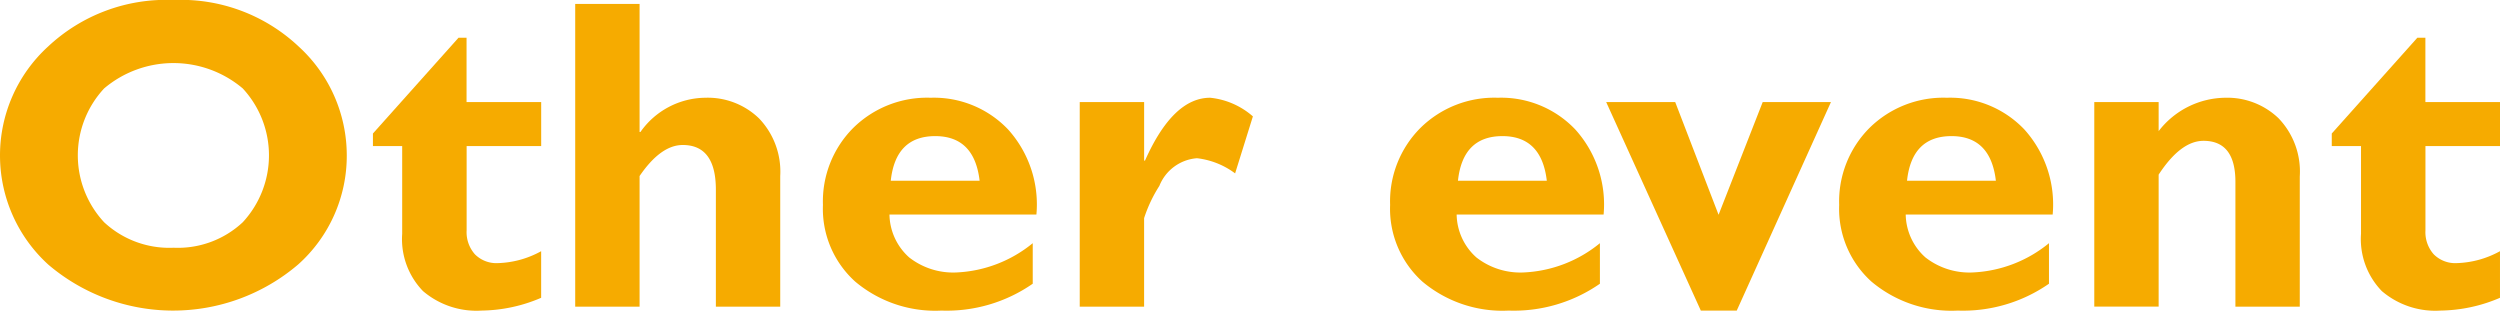
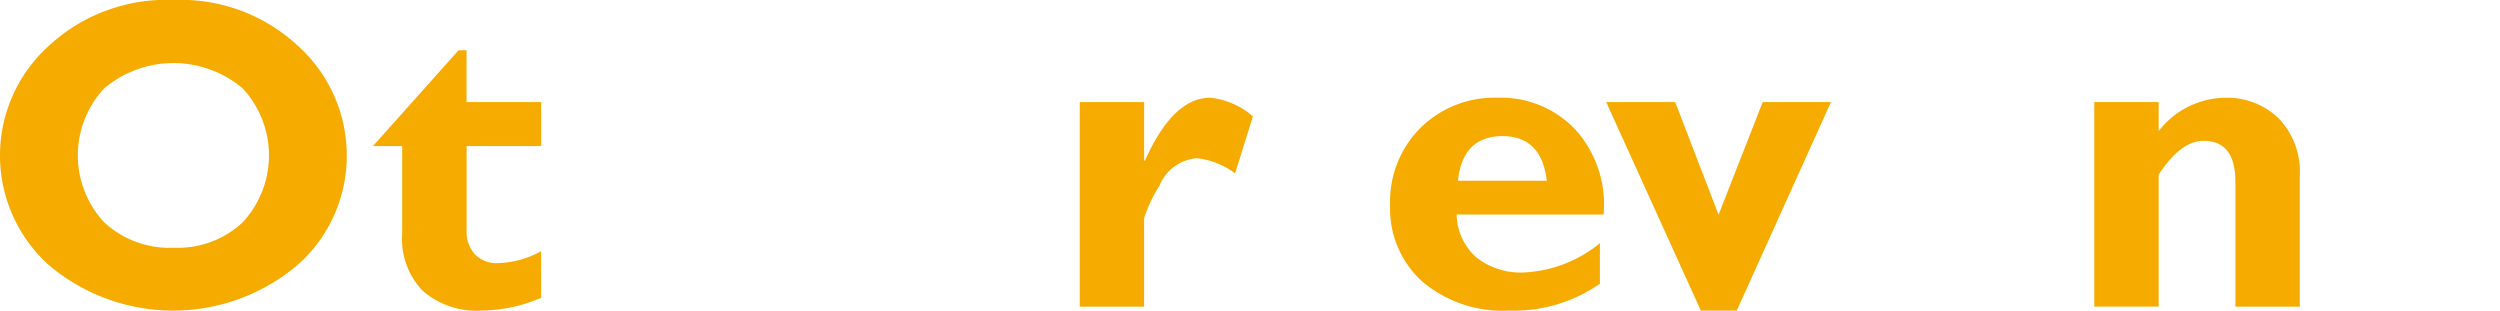
<svg xmlns="http://www.w3.org/2000/svg" width="180.235" height="22.391">
  <g data-name="グループ 173" fill="#f6ab00">
    <path data-name="パス 1514" d="M12.516 0a12.384 12.384 0 0 1 9.031 3.368A10.619 10.619 0 0 1 25 11.204a10.5 10.5 0 0 1-3.5 7.859 13.879 13.879 0 0 1-18.015.016A10.63 10.63 0 0 1 3.461 3.36 12.456 12.456 0 0 1 12.516 0zm0 17.86a6.848 6.848 0 0 0 4.984-1.836 7.1 7.1 0 0 0 0-9.649 7.741 7.741 0 0 0-9.992 0 7.081 7.081 0 0 0 0 9.649 6.9 6.9 0 0 0 5.008 1.836z" />
-     <path data-name="パス 1515" d="M39.016 7.36v3.172h-5.375v6.078a2.4 2.4 0 0 0 .6 1.726 2.185 2.185 0 0 0 1.664.633 6.854 6.854 0 0 0 3.109-.859v3.359a11.168 11.168 0 0 1-4.3.922 5.935 5.935 0 0 1-4.219-1.406 5.386 5.386 0 0 1-1.5-4.125v-6.328h-2.109v-.907l6.172-6.906h.578V7.36z" />
-     <path data-name="パス 1516" d="M46.11.282v9.234h.062a5.778 5.778 0 0 1 4.672-2.469 5.315 5.315 0 0 1 3.883 1.494 5.549 5.549 0 0 1 1.523 4.153v9.416h-4.64v-8.433q0-3.224-2.391-3.223-1.578 0-3.109 2.237v9.419h-4.641V.282z" />
-     <path data-name="パス 1517" d="M74.454 17.532v2.922a10.863 10.863 0 0 1-6.579 1.937 8.965 8.965 0 0 1-6.218-2.088 7.064 7.064 0 0 1-2.328-5.529 7.5 7.5 0 0 1 2.187-5.553 7.579 7.579 0 0 1 5.578-2.174 7.377 7.377 0 0 1 5.586 2.289 8.073 8.073 0 0 1 2.039 6.133H64.125a4.234 4.234 0 0 0 1.422 3.09 5.149 5.149 0 0 0 3.438 1.082 9.325 9.325 0 0 0 5.469-2.109zm-10.235-4.5h6.406q-.375-3.219-3.2-3.219-2.862 0-3.206 3.219z" />
+     <path data-name="パス 1515" d="M39.016 7.36v3.172h-5.375v6.078a2.4 2.4 0 0 0 .6 1.726 2.185 2.185 0 0 0 1.664.633 6.854 6.854 0 0 0 3.109-.859v3.359a11.168 11.168 0 0 1-4.3.922 5.935 5.935 0 0 1-4.219-1.406 5.386 5.386 0 0 1-1.5-4.125v-6.328h-2.109l6.172-6.906h.578V7.36z" />
    <path data-name="パス 1518" d="M82.485 7.36v4.219h.062q2.016-4.531 4.7-4.532a5.524 5.524 0 0 1 3.079 1.344L89.044 12.5a5.665 5.665 0 0 0-2.75-1.093 3.175 3.175 0 0 0-2.711 1.995 10.033 10.033 0 0 0-1.1 2.324v6.384h-4.641V7.36z" />
    <path data-name="パス 1519" d="M115.344 17.532v2.922a10.862 10.862 0 0 1-6.578 1.937 8.968 8.968 0 0 1-6.219-2.088 7.068 7.068 0 0 1-2.328-5.529 7.494 7.494 0 0 1 2.188-5.553 7.579 7.579 0 0 1 5.578-2.174 7.379 7.379 0 0 1 5.586 2.289 8.073 8.073 0 0 1 2.039 6.133h-10.594a4.23 4.23 0 0 0 1.422 3.09 5.148 5.148 0 0 0 3.437 1.082 9.321 9.321 0 0 0 5.469-2.109zm-10.234-4.5h6.406q-.375-3.219-3.2-3.219-2.862 0-3.206 3.219z" />
    <path data-name="パス 1520" d="M122.619 22.391L115.797 7.36h4.976l3.126 8.125 3.181-8.125H132l-6.791 15.031z" />
-     <path data-name="パス 1521" d="M147.719 17.532v2.922a10.862 10.862 0 0 1-6.578 1.937 8.968 8.968 0 0 1-6.219-2.088 7.068 7.068 0 0 1-2.328-5.529 7.494 7.494 0 0 1 2.188-5.553 7.579 7.579 0 0 1 5.578-2.174 7.379 7.379 0 0 1 5.586 2.289 8.073 8.073 0 0 1 2.039 6.133h-10.594a4.23 4.23 0 0 0 1.422 3.09 5.148 5.148 0 0 0 3.437 1.082 9.321 9.321 0 0 0 5.469-2.109zm-10.234-4.5h6.406q-.375-3.219-3.2-3.219-2.862 0-3.206 3.219z" />
    <path data-name="パス 1522" d="M155.625 7.36v2.094a6.141 6.141 0 0 1 4.8-2.407 5.336 5.336 0 0 1 3.836 1.471 5.543 5.543 0 0 1 1.539 4.207v9.385h-4.64v-9q0-2.957-2.3-2.957-1.641 0-3.235 2.437v9.516h-4.64V7.356z" />
-     <path data-name="パス 1523" d="M180.235 7.36v3.172h-5.375v6.078a2.4 2.4 0 0 0 .6 1.726 2.187 2.187 0 0 0 1.664.633 6.858 6.858 0 0 0 3.11-.859v3.359a11.172 11.172 0 0 1-4.3.922 5.933 5.933 0 0 1-4.219-1.406 5.386 5.386 0 0 1-1.5-4.125v-6.328h-2.109v-.907l6.172-6.906h.578V7.36z" />
  </g>
</svg>